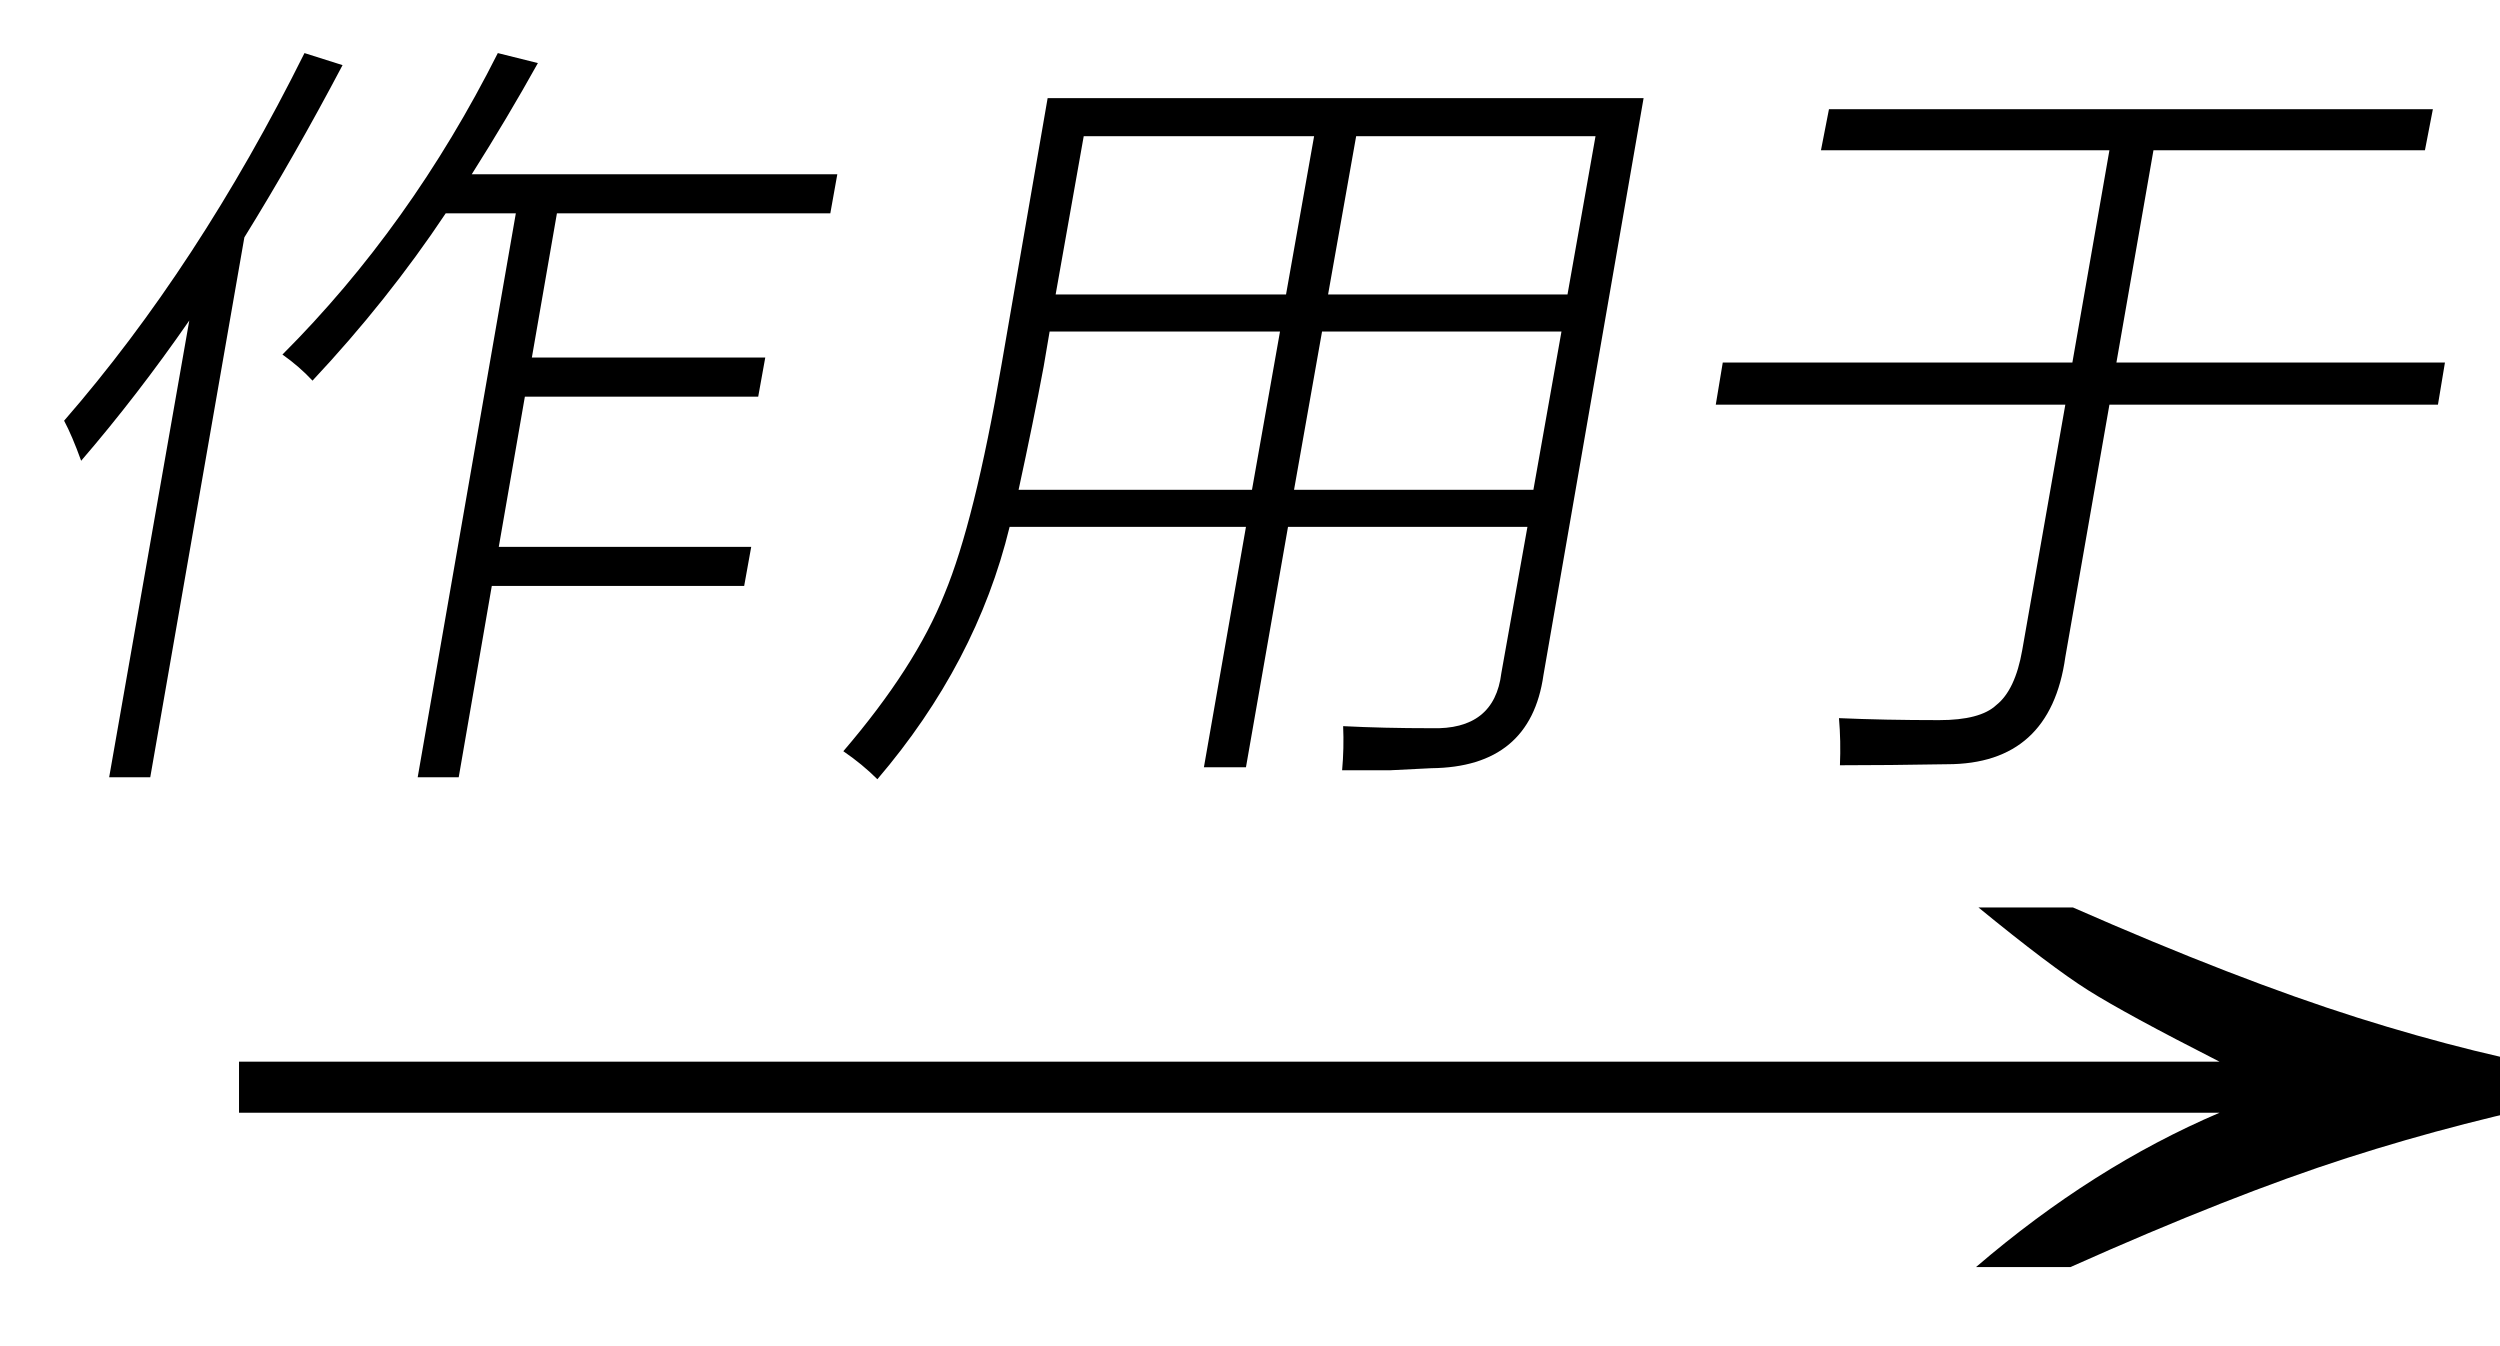
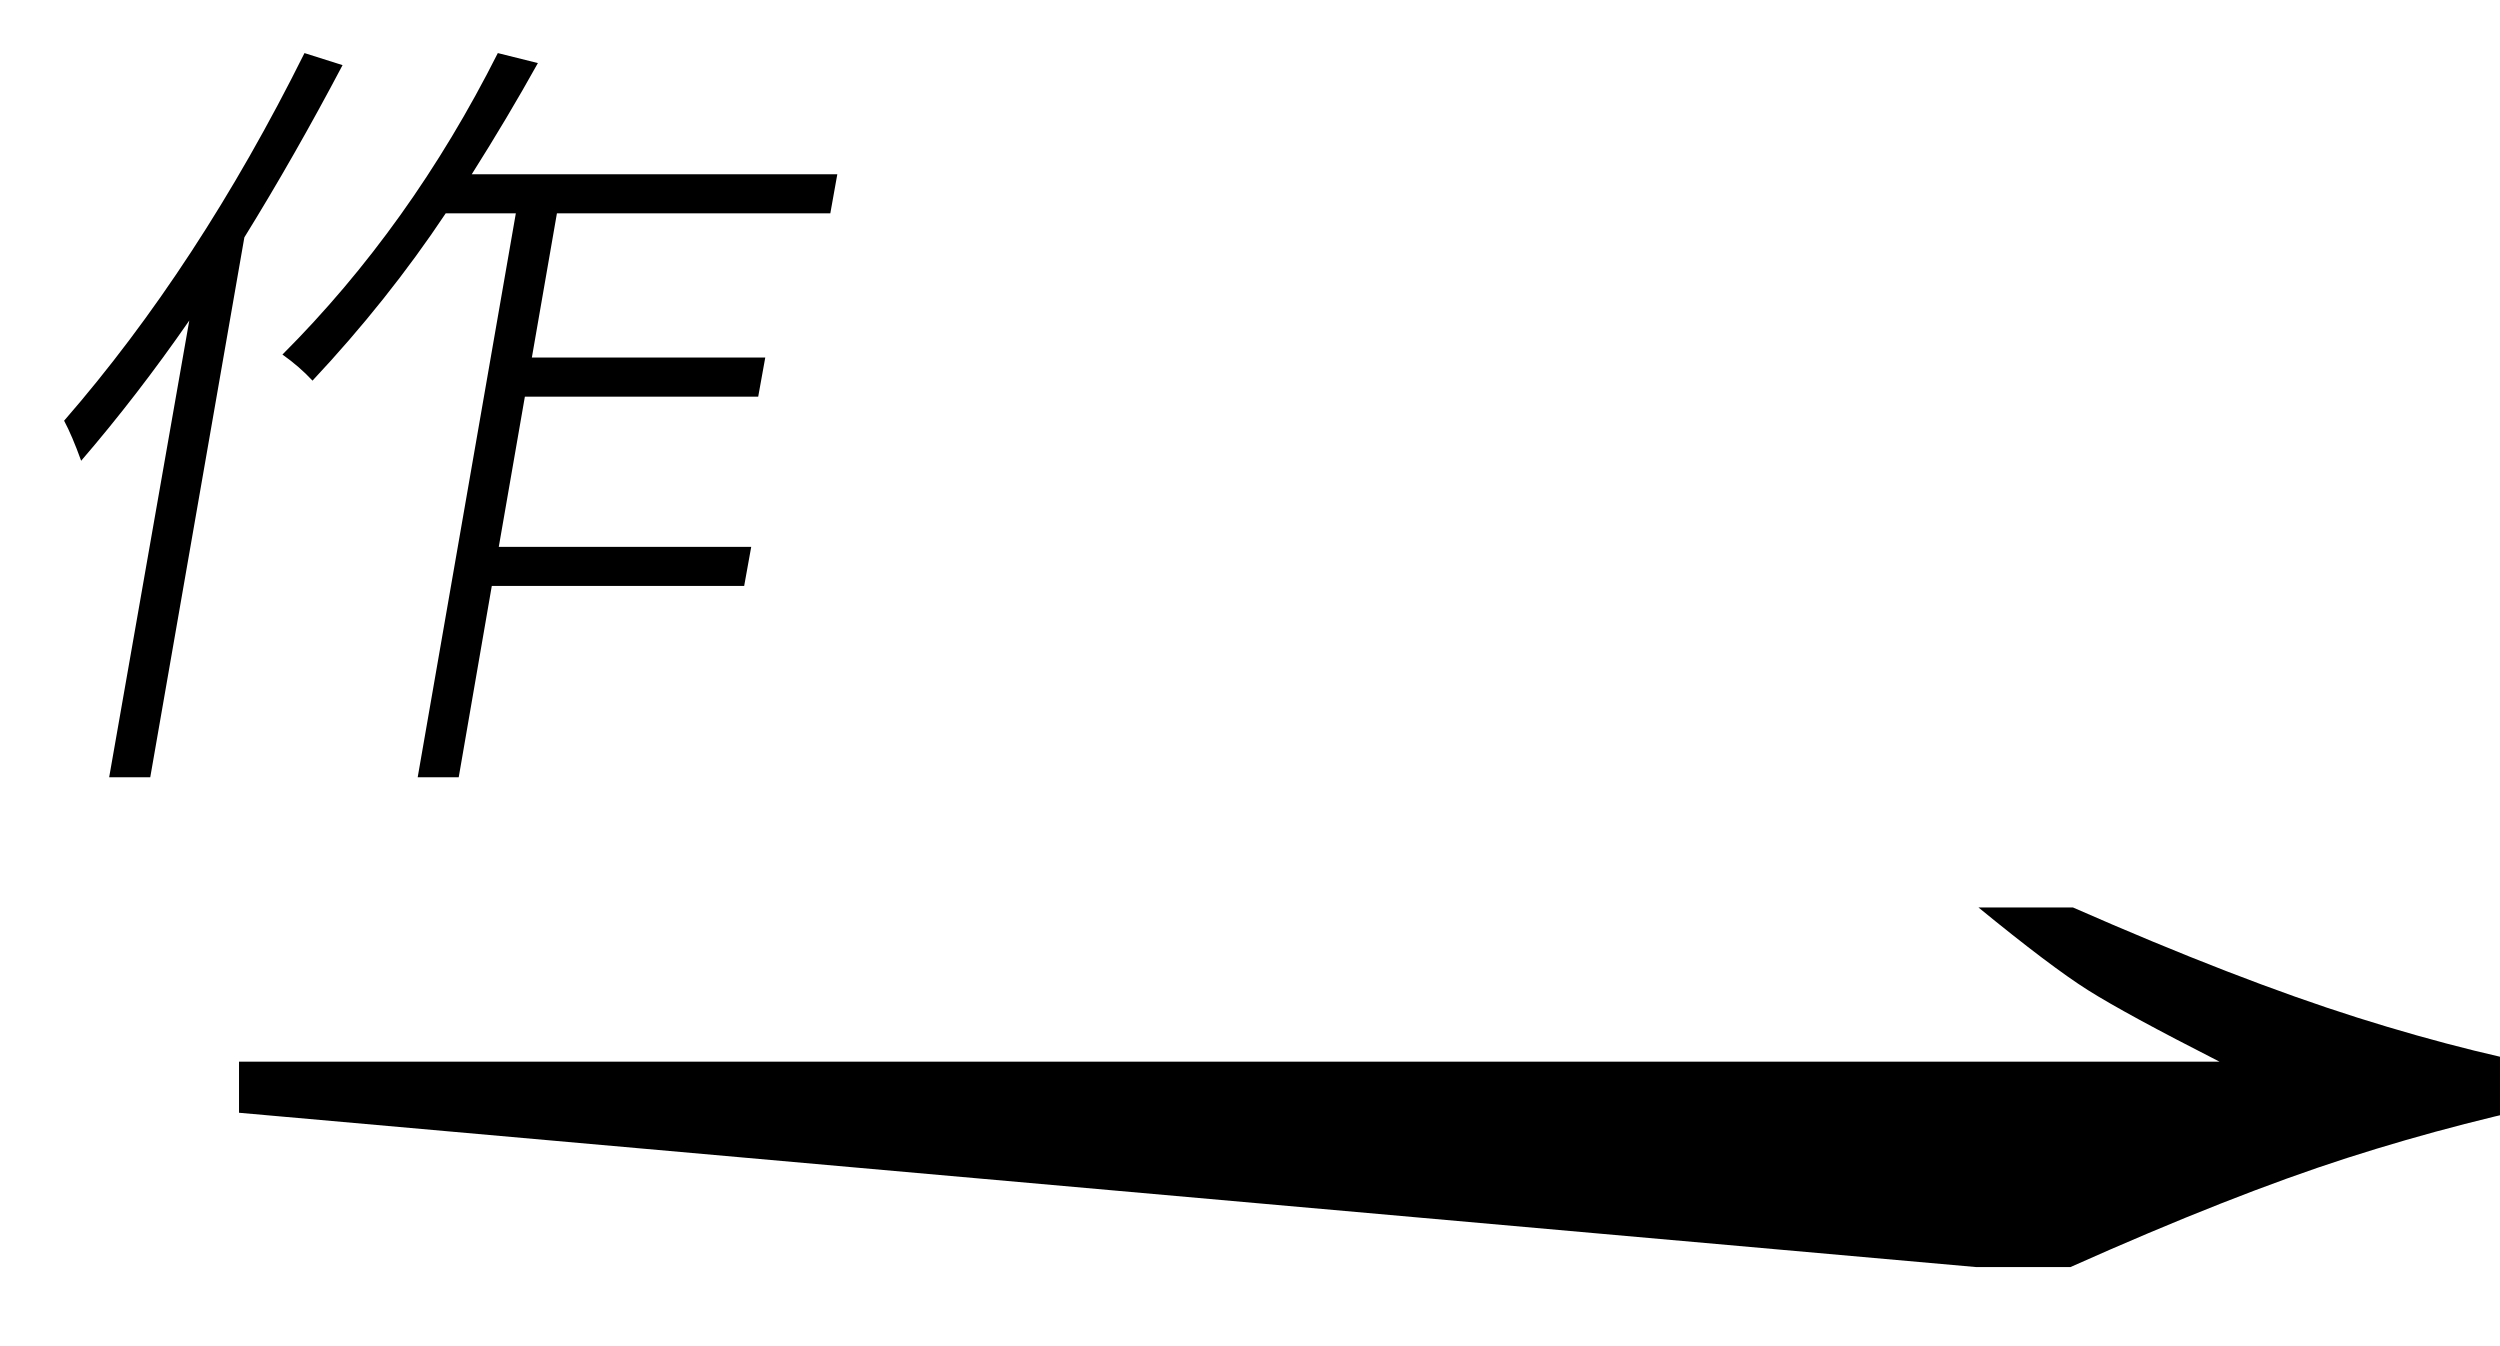
<svg xmlns="http://www.w3.org/2000/svg" stroke-dasharray="none" shape-rendering="auto" font-family="'Dialog'" width="39" text-rendering="auto" fill-opacity="1" contentScriptType="text/ecmascript" color-interpolation="auto" color-rendering="auto" preserveAspectRatio="xMidYMid meet" font-size="12" fill="black" stroke="black" image-rendering="auto" stroke-miterlimit="10" zoomAndPan="magnify" version="1.0" stroke-linecap="square" stroke-linejoin="miter" contentStyleType="text/css" font-style="normal" height="21" stroke-width="1" stroke-dashoffset="0" font-weight="normal" stroke-opacity="1">
  <defs id="genericDefs" />
  <g>
    <g text-rendering="optimizeLegibility" transform="translate(2.178,21) matrix(2.481,0,0,1,0,0)" color-rendering="optimizeQuality" color-interpolation="linearRGB" image-rendering="optimizeQuality">
-       <path d="M12.156 -6.844 Q13.188 -5.719 13.945 -5.125 Q14.703 -4.531 15.375 -4.25 L15.375 -3.891 Q14.609 -3.516 13.883 -2.938 Q13.156 -2.359 12.141 -1.234 L11.547 -1.234 Q12.281 -2.797 13.078 -3.641 L0.625 -3.641 L0.625 -4.438 L13.078 -4.438 Q12.484 -5.188 12.25 -5.555 Q12.016 -5.922 11.562 -6.844 L12.156 -6.844 Z" stroke="none" />
+       <path d="M12.156 -6.844 Q13.188 -5.719 13.945 -5.125 Q14.703 -4.531 15.375 -4.25 L15.375 -3.891 Q14.609 -3.516 13.883 -2.938 Q13.156 -2.359 12.141 -1.234 L11.547 -1.234 L0.625 -3.641 L0.625 -4.438 L13.078 -4.438 Q12.484 -5.188 12.25 -5.555 Q12.016 -5.922 11.562 -6.844 L12.156 -6.844 Z" stroke="none" />
    </g>
    <g text-rendering="optimizeLegibility" transform="translate(0,10.672)" color-rendering="optimizeQuality" color-interpolation="linearRGB" image-rendering="optimizeQuality">
      <path d="M4.875 -4.734 Q4.672 -4.953 4.406 -5.141 Q6.406 -7.141 7.766 -9.844 L8.391 -9.688 Q7.922 -8.844 7.359 -7.953 L13.062 -7.953 L12.953 -7.344 L8.688 -7.344 L8.297 -5.094 L11.938 -5.094 L11.828 -4.484 L8.188 -4.484 L7.781 -2.141 L11.719 -2.141 L11.609 -1.531 L7.672 -1.531 L7.156 1.453 L6.516 1.453 L8.047 -7.344 L6.953 -7.344 Q6.047 -5.984 4.875 -4.734 ZM1.266 -3.484 Q1.125 -3.875 1 -4.109 Q3.094 -6.516 4.75 -9.844 L5.344 -9.656 Q4.594 -8.234 3.812 -6.969 L2.344 1.453 L1.703 1.453 L2.953 -5.672 Q2.141 -4.5 1.266 -3.484 Z" stroke="none" />
    </g>
    <g text-rendering="optimizeLegibility" transform="translate(13.062,10.672)" color-rendering="optimizeQuality" color-interpolation="linearRGB" image-rendering="optimizeQuality">
-       <path d="M6.375 1.297 L5.719 1.297 L6.375 -2.453 L2.688 -2.453 Q2.172 -0.328 0.625 1.484 Q0.391 1.25 0.094 1.047 Q1.219 -0.266 1.672 -1.406 Q2.141 -2.531 2.562 -4.984 L3.281 -9.141 L12.578 -9.141 L11.016 -0.141 Q10.812 1.297 9.266 1.312 Q8.938 1.328 8.625 1.344 Q8.469 1.344 8.297 1.344 Q8.156 1.344 7.875 1.344 Q7.906 1 7.891 0.656 Q8.516 0.688 9.266 0.688 Q10.25 0.719 10.359 -0.172 L10.766 -2.453 L7.031 -2.453 L6.375 1.297 ZM11.828 -8.547 L8.094 -8.547 L7.656 -6.078 L11.391 -6.078 L11.828 -8.547 ZM7.562 -5.5 L7.125 -3.031 L10.859 -3.031 L11.297 -5.5 L7.562 -5.5 ZM3.219 -4.953 Q3.062 -4.109 2.828 -3.031 L6.469 -3.031 L6.906 -5.5 L3.312 -5.5 L3.219 -4.953 ZM3.844 -8.547 L3.406 -6.078 L7 -6.078 L7.438 -8.547 L3.844 -8.547 Z" stroke="none" />
-     </g>
+       </g>
    <g text-rendering="optimizeLegibility" transform="translate(25.641,10.672)" color-rendering="optimizeQuality" color-interpolation="linearRGB" image-rendering="optimizeQuality">
-       <path d="M2.891 -8.969 L12.312 -8.969 L12.188 -8.328 L7.953 -8.328 L7.375 -5.016 L12.5 -5.016 L12.391 -4.359 L7.266 -4.359 L6.578 -0.422 Q6.344 1.25 4.734 1.25 Q3.812 1.266 3.062 1.266 Q3.078 0.891 3.047 0.531 Q3.75 0.562 4.609 0.562 Q5.25 0.562 5.5 0.328 Q5.797 0.094 5.906 -0.531 L6.578 -4.359 L1.125 -4.359 L1.234 -5.016 L6.688 -5.016 L7.266 -8.328 L2.766 -8.328 L2.891 -8.969 Z" stroke="none" />
-     </g>
+       </g>
  </g>
</svg>